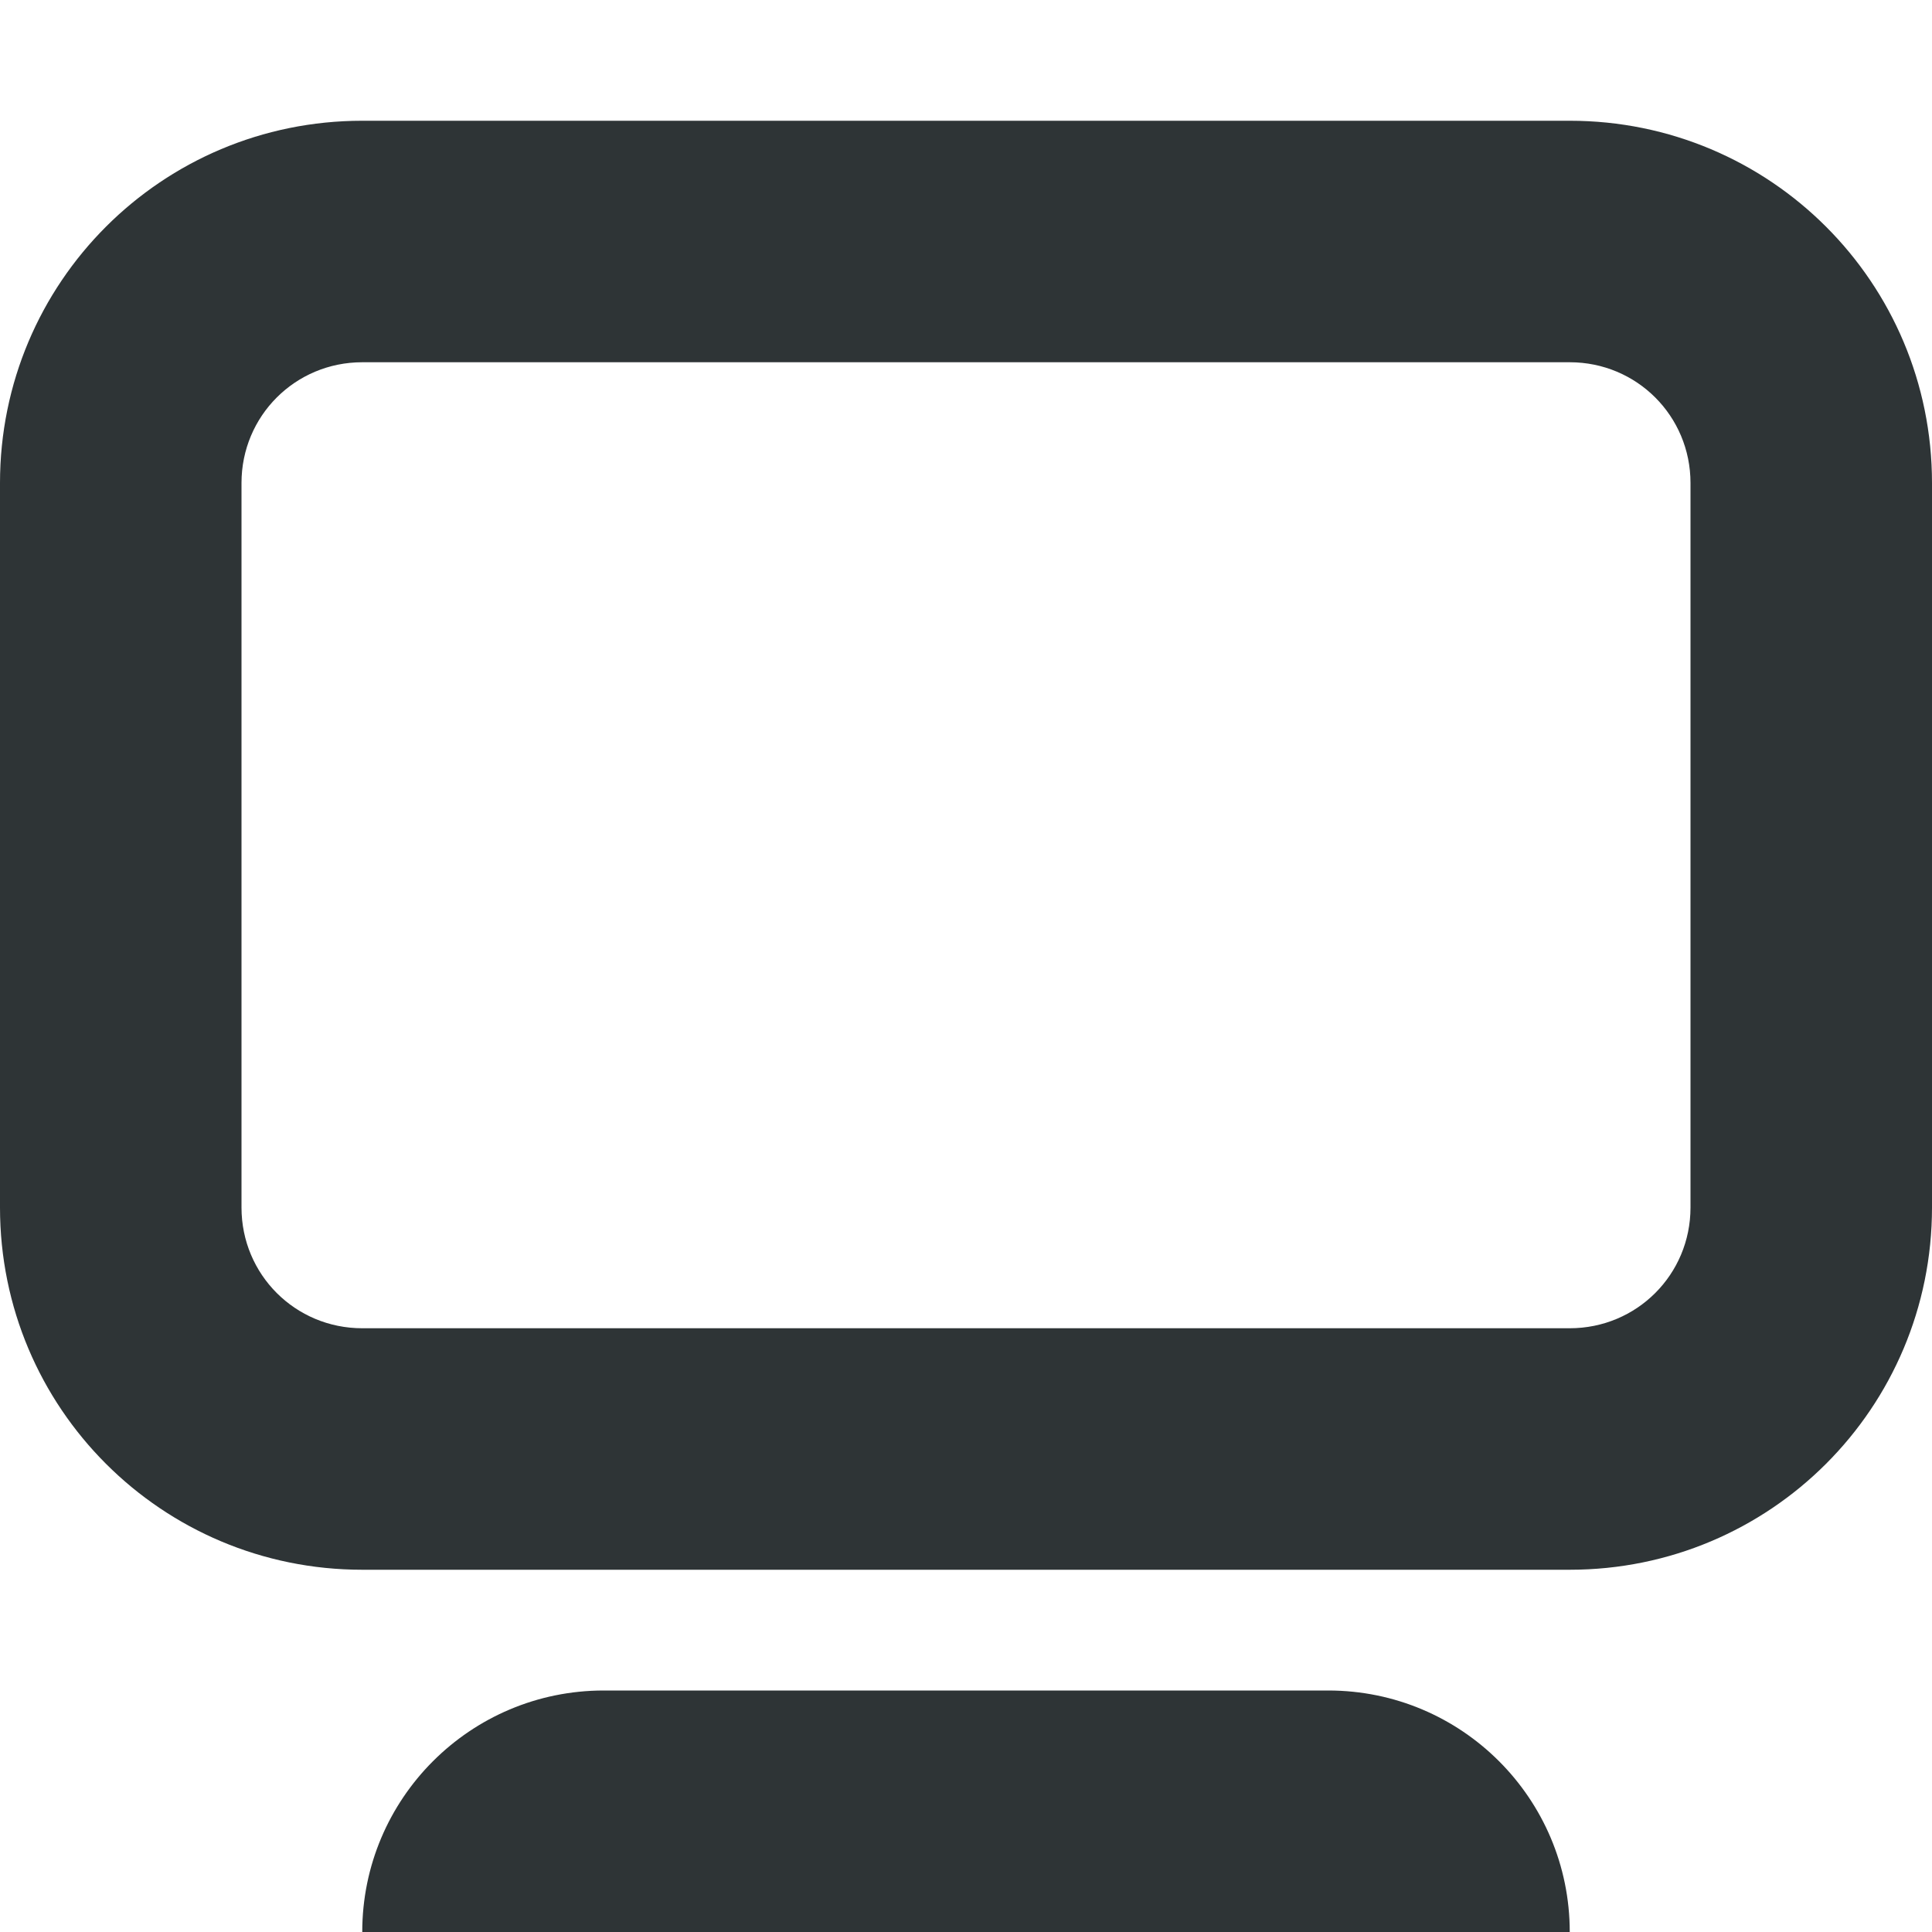
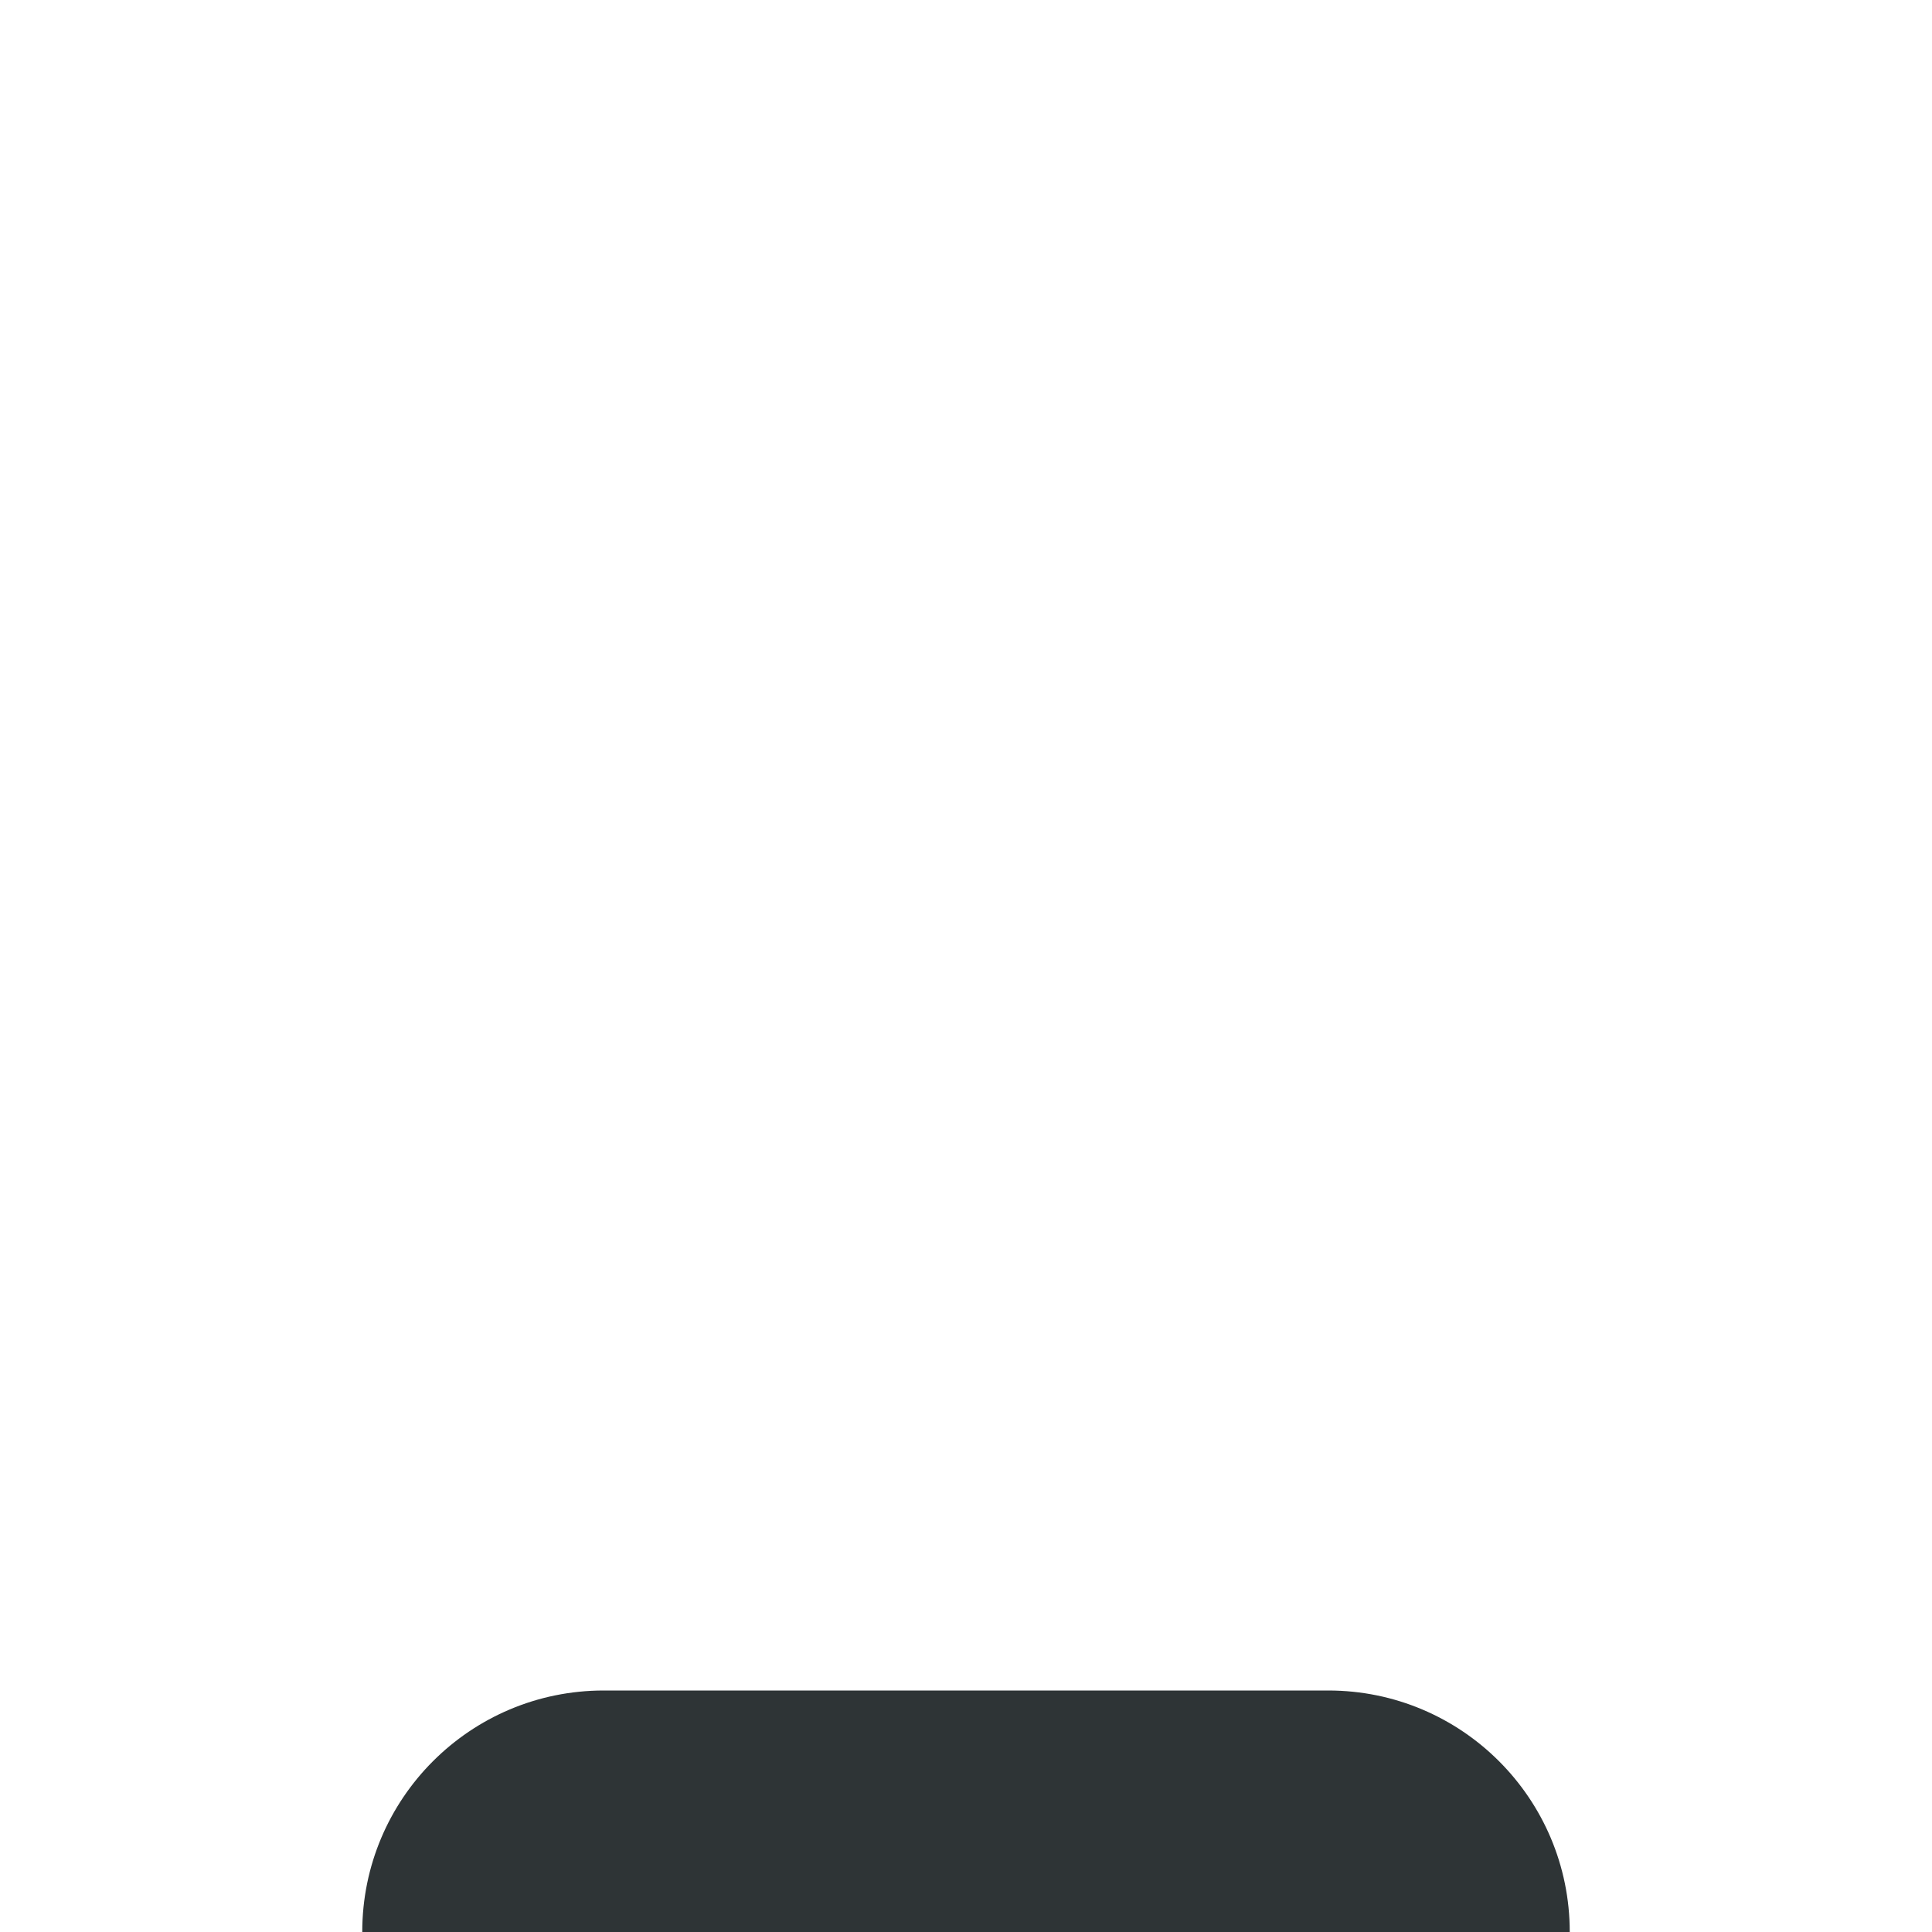
<svg xmlns="http://www.w3.org/2000/svg" height="16px" viewBox="0 0 16 16" width="16px">
  <g fill="#2e3436">
-     <path d="m 13 1 c 1.66 0 3 1.34 3 3 v 6 c 0 1.66 -1.34 3 -3 3 h -10 c -1.66 0 -3 -1.34 -3 -3 v -6 c 0 -1.66 1.34 -3 3 -3 z m 0 2 h -10 c -0.555 0 -1 0.445 -1 1 v 6 c 0 0.555 0.445 1 1 1 h 10 c 0.555 0 1 -0.445 1 -1 v -6 c 0 -0.555 -0.445 -1 -1 -1 z m 0 0" />
-     <path d="m 3 16 c 0 -1.105 0.895 -2 2 -2 h 6 c 1.105 0 2 0.895 2 2 z m 0 0" />
+     <path d="m 3 16 c 0 -1.105 0.895 -2 2 -2 h 6 c 1.105 0 2 0.895 2 2 m 0 0" />
  </g>
</svg>